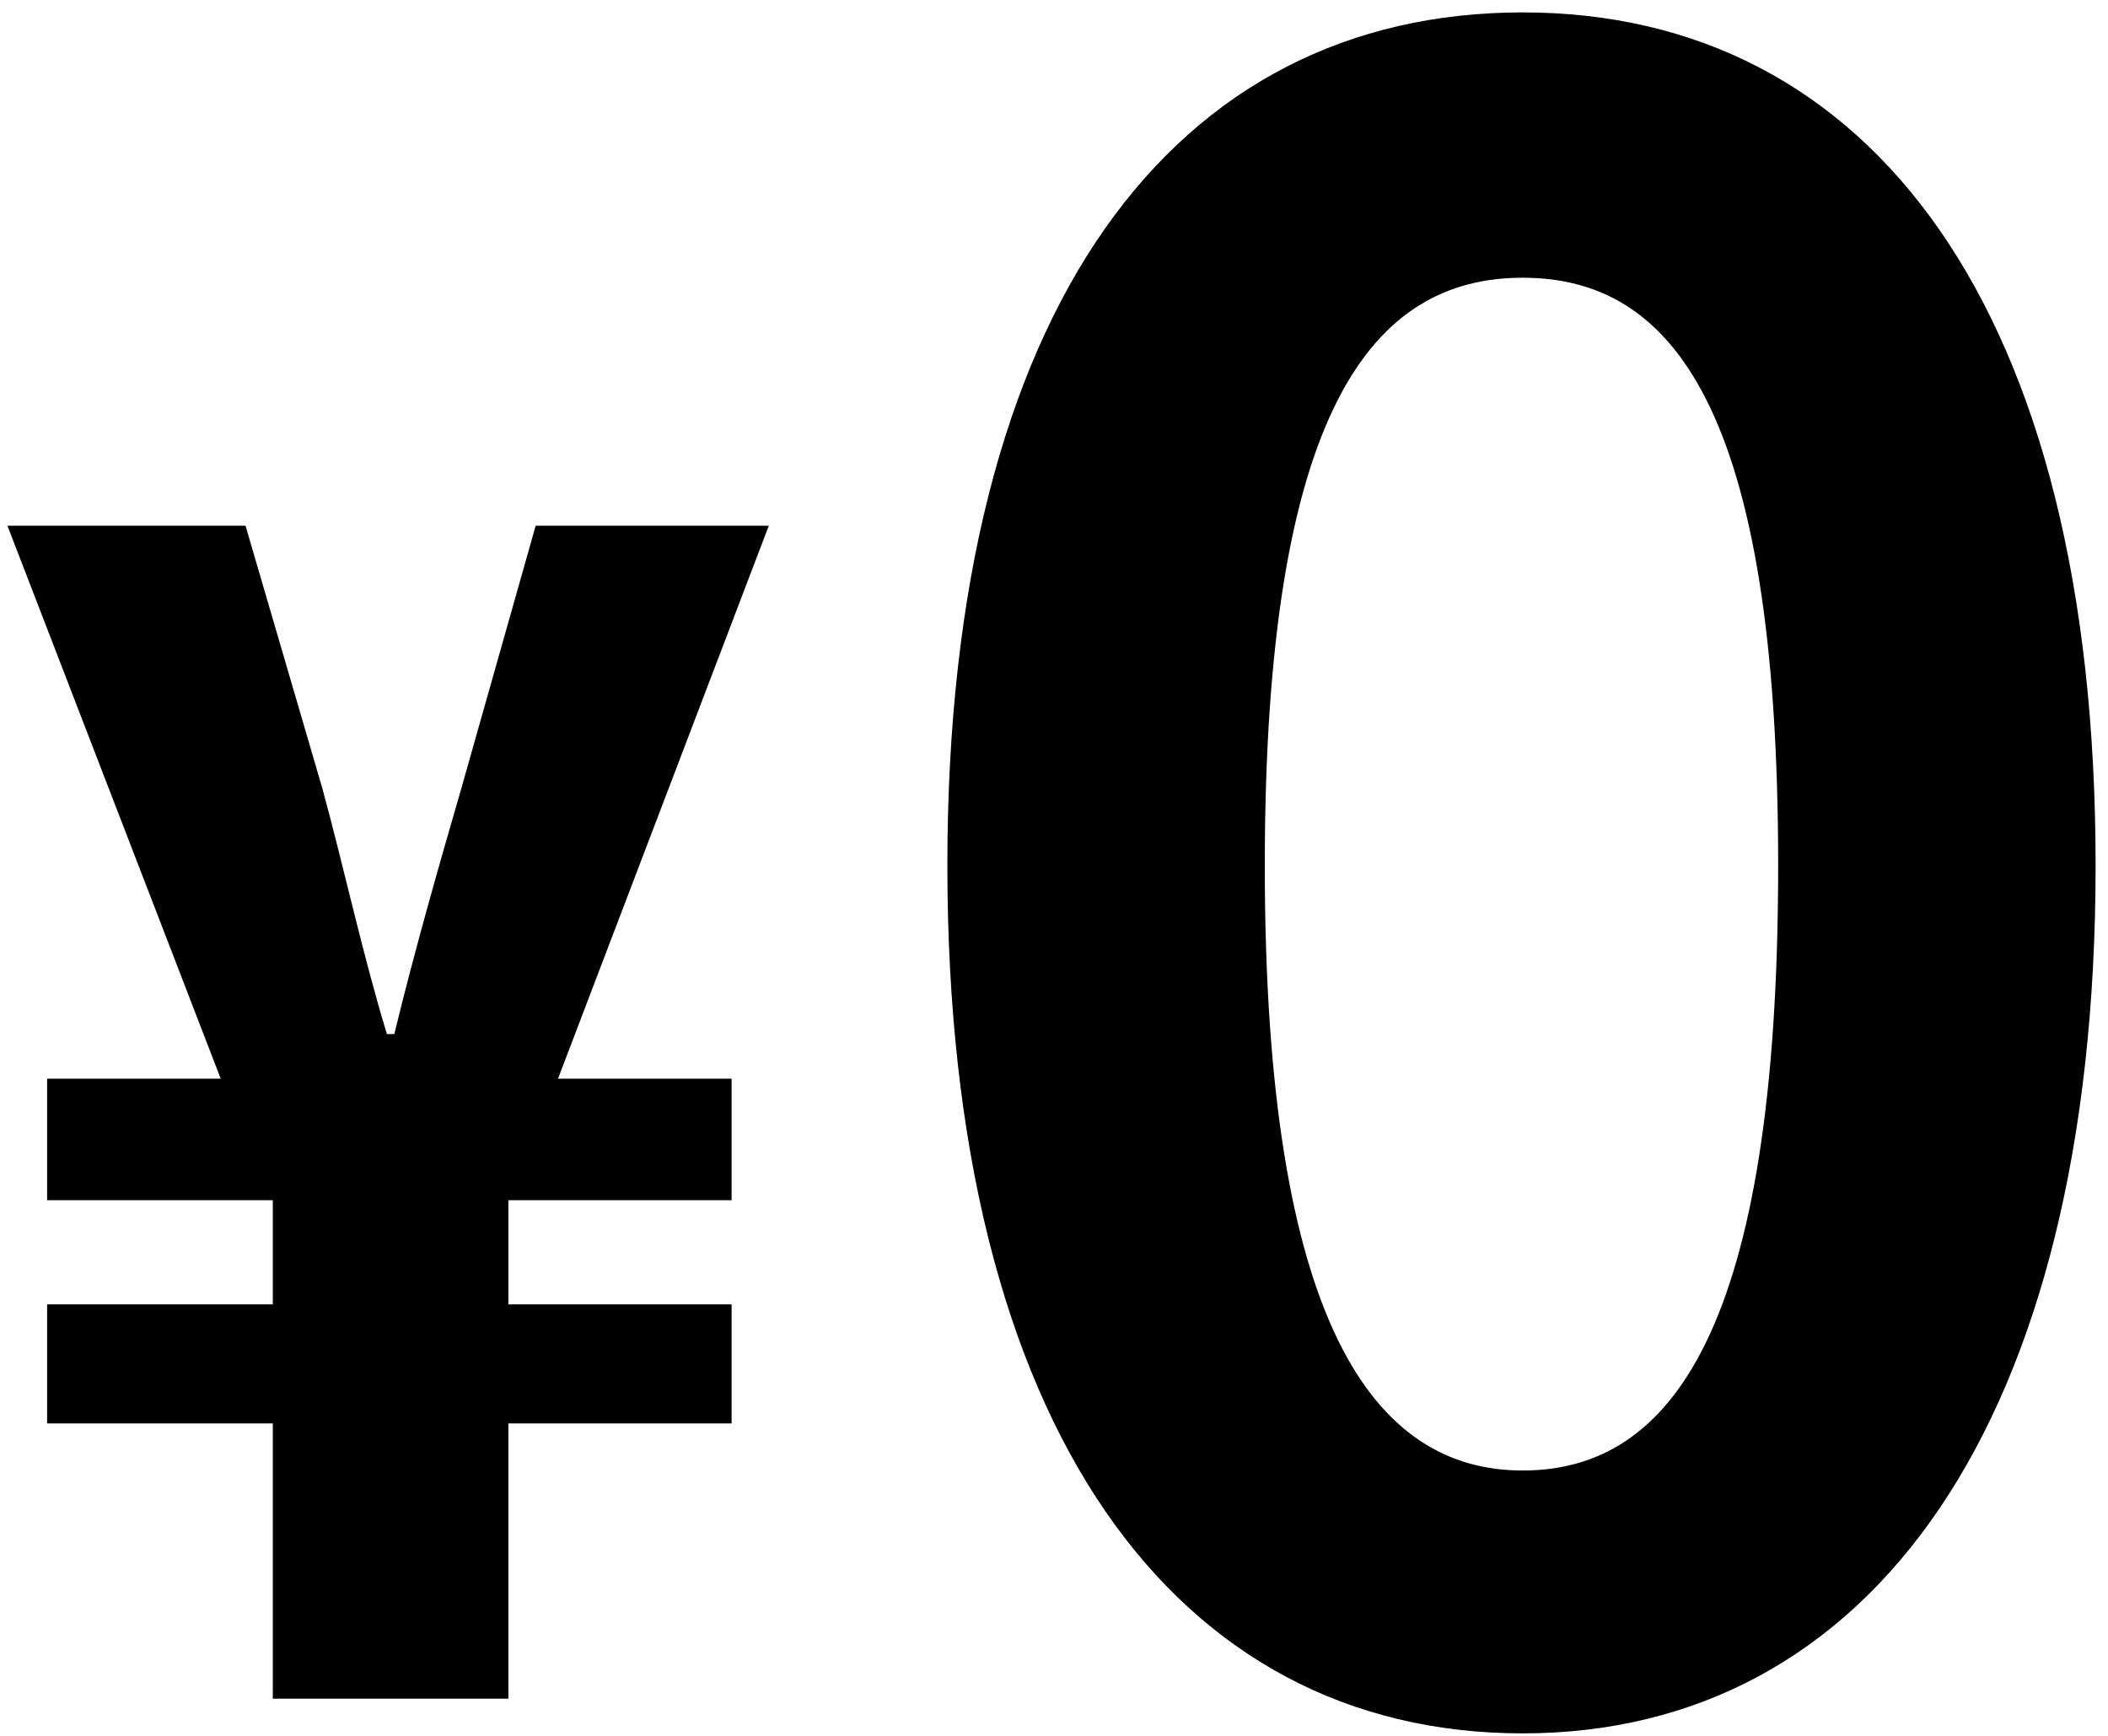
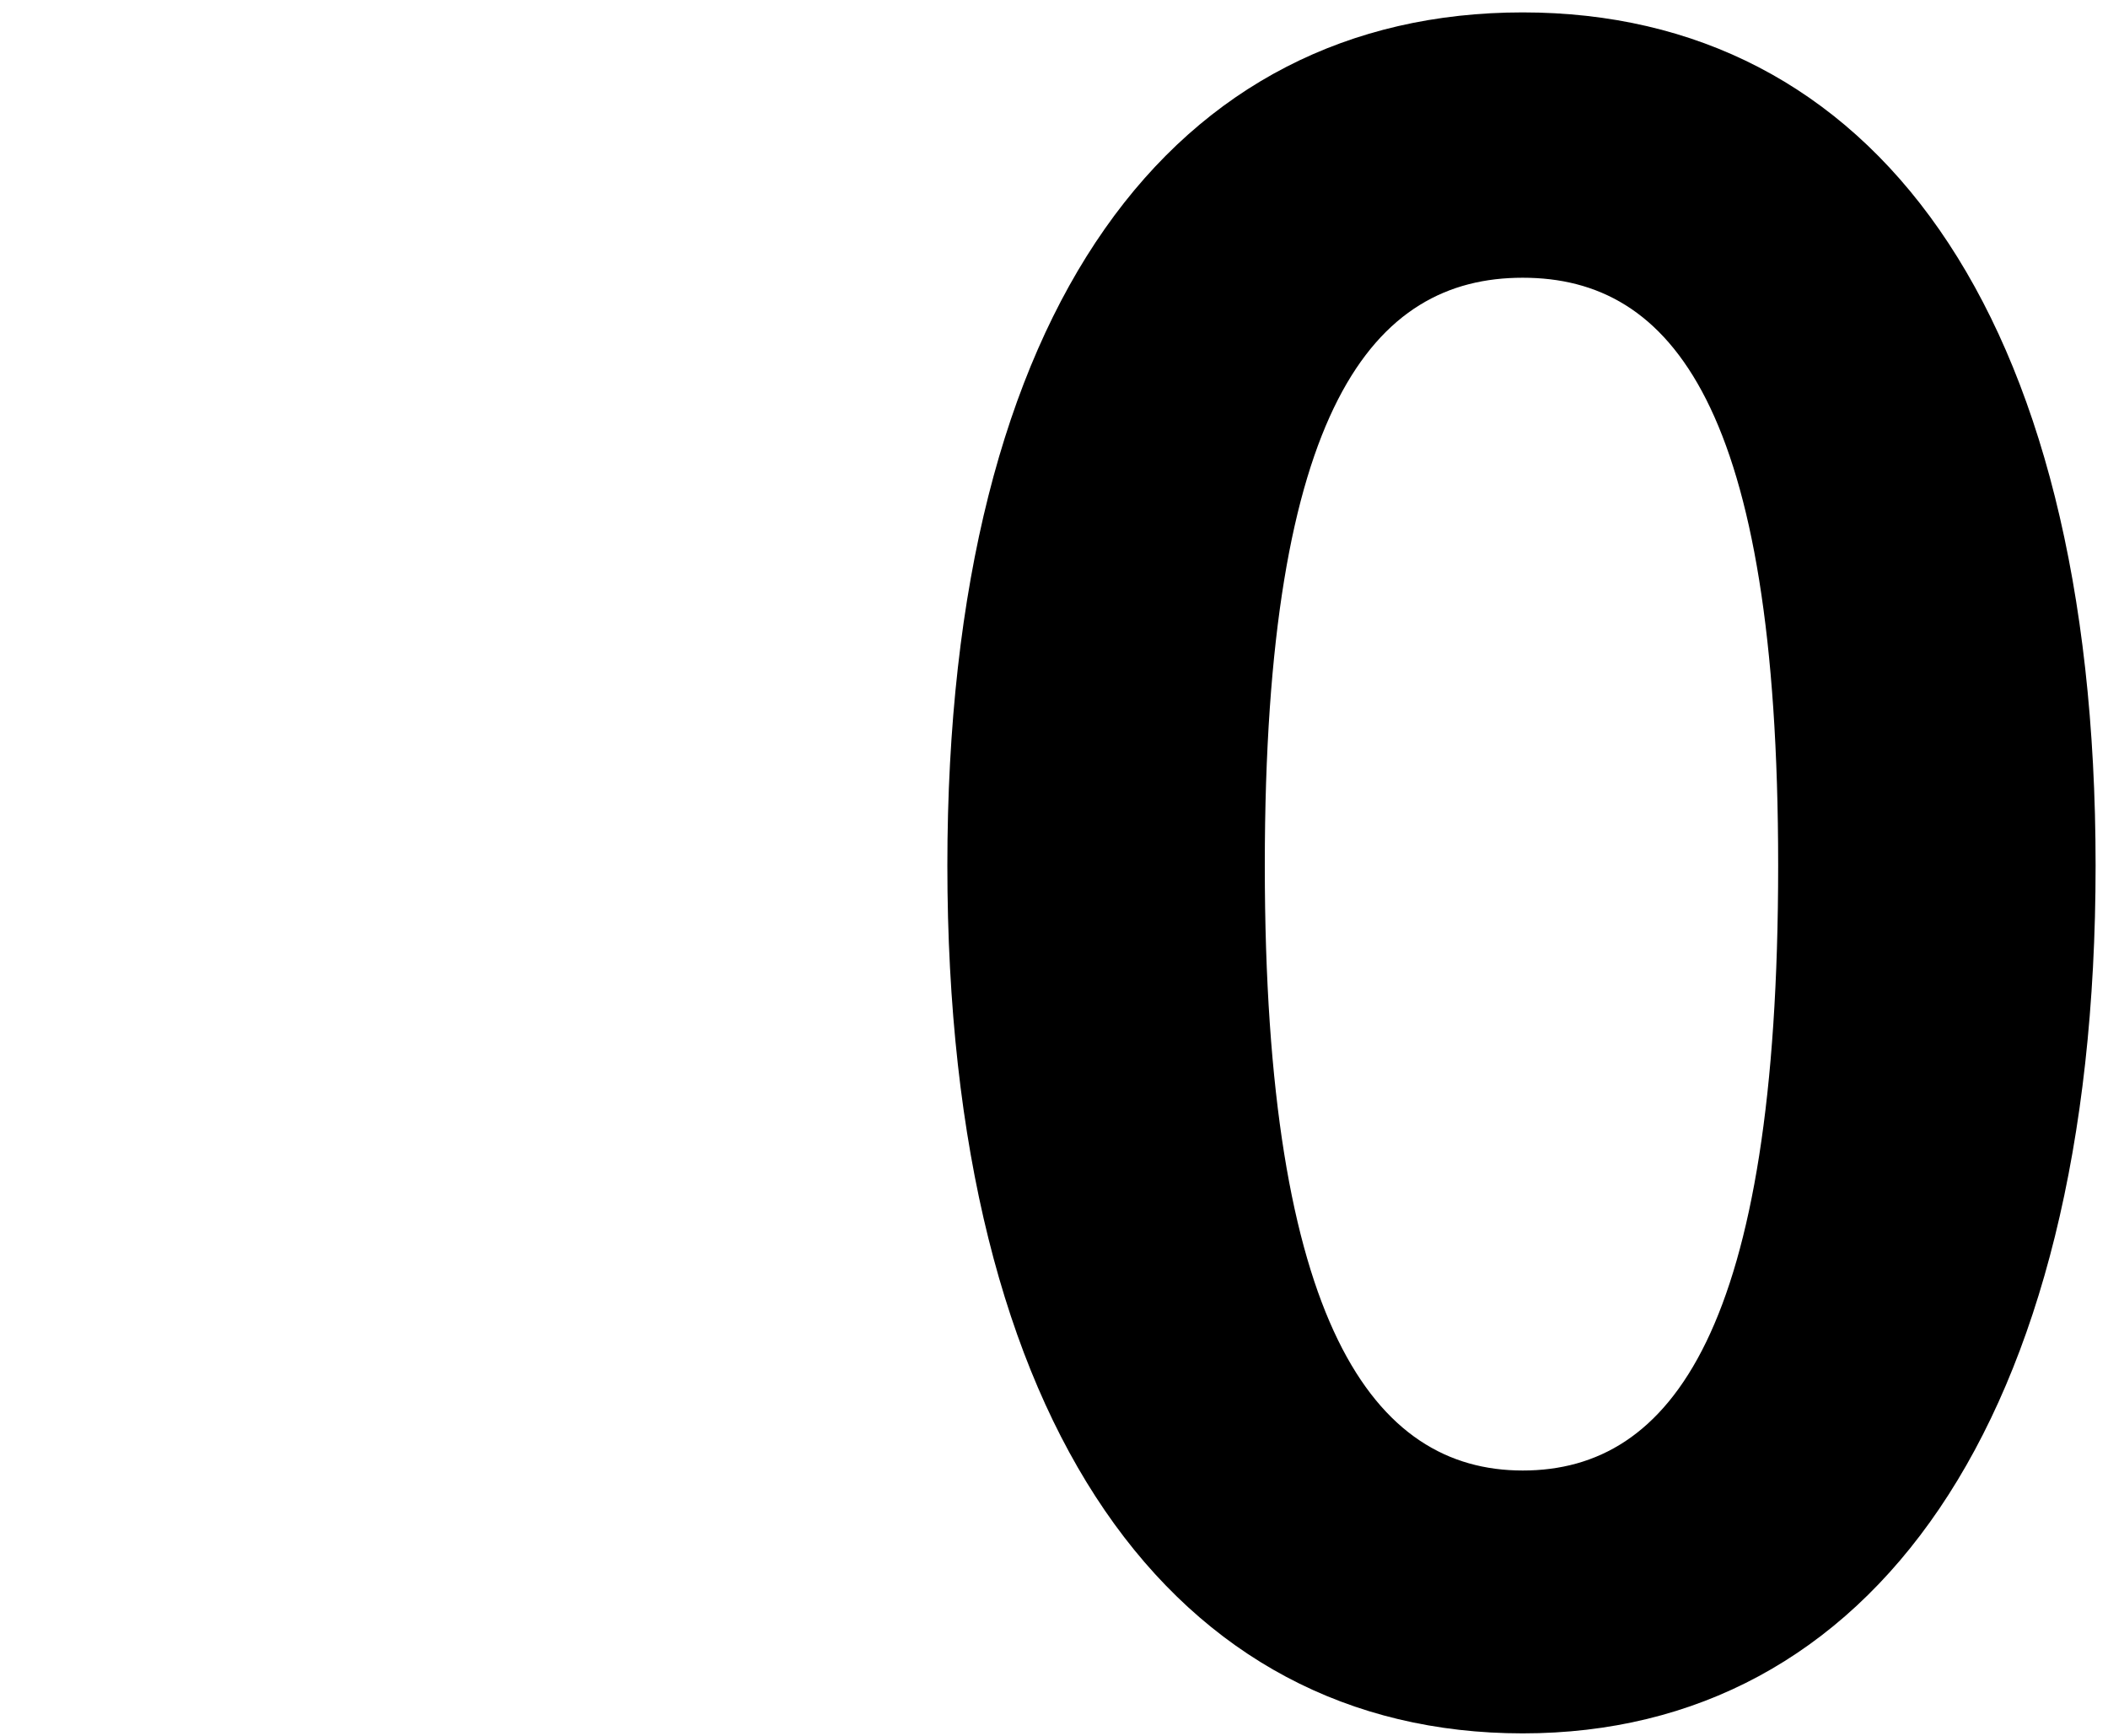
<svg xmlns="http://www.w3.org/2000/svg" width="85" height="70" viewBox="0 0 85 70" fill="none">
-   <path d="M11 57.4H1.9V52.6H11V48.4H1.9V43.5H8.9L0.3 21.2H9.9L13 31.8C13.9 35.1 14.6 38.4 15.6 41.7H15.9C16.7 38.4 17.7 34.9 18.6 31.8L21.6 21.2H31L22.5 43.5H29.5V48.4H20.5V52.6H29.5V57.4H20.5V68.5H11V57.4Z" fill="black" />
  <path d="M38.2 34.9C38.2 12.3 47.4 0.5 61.4 0.5C75.4 0.5 84.5 12.4 84.5 34.9C84.5 57.4 75.4 69.9 61.4 69.9C47.4 69.9 38.2 57.6 38.2 34.9ZM71.7 34.9C71.7 16.4 67.4 11.2 61.4 11.2C55.4 11.2 51 16.4 51 34.9C51 53.4 55.4 59.3 61.4 59.3C67.4 59.3 71.7 53.6 71.7 34.9Z" fill="black" />
</svg>